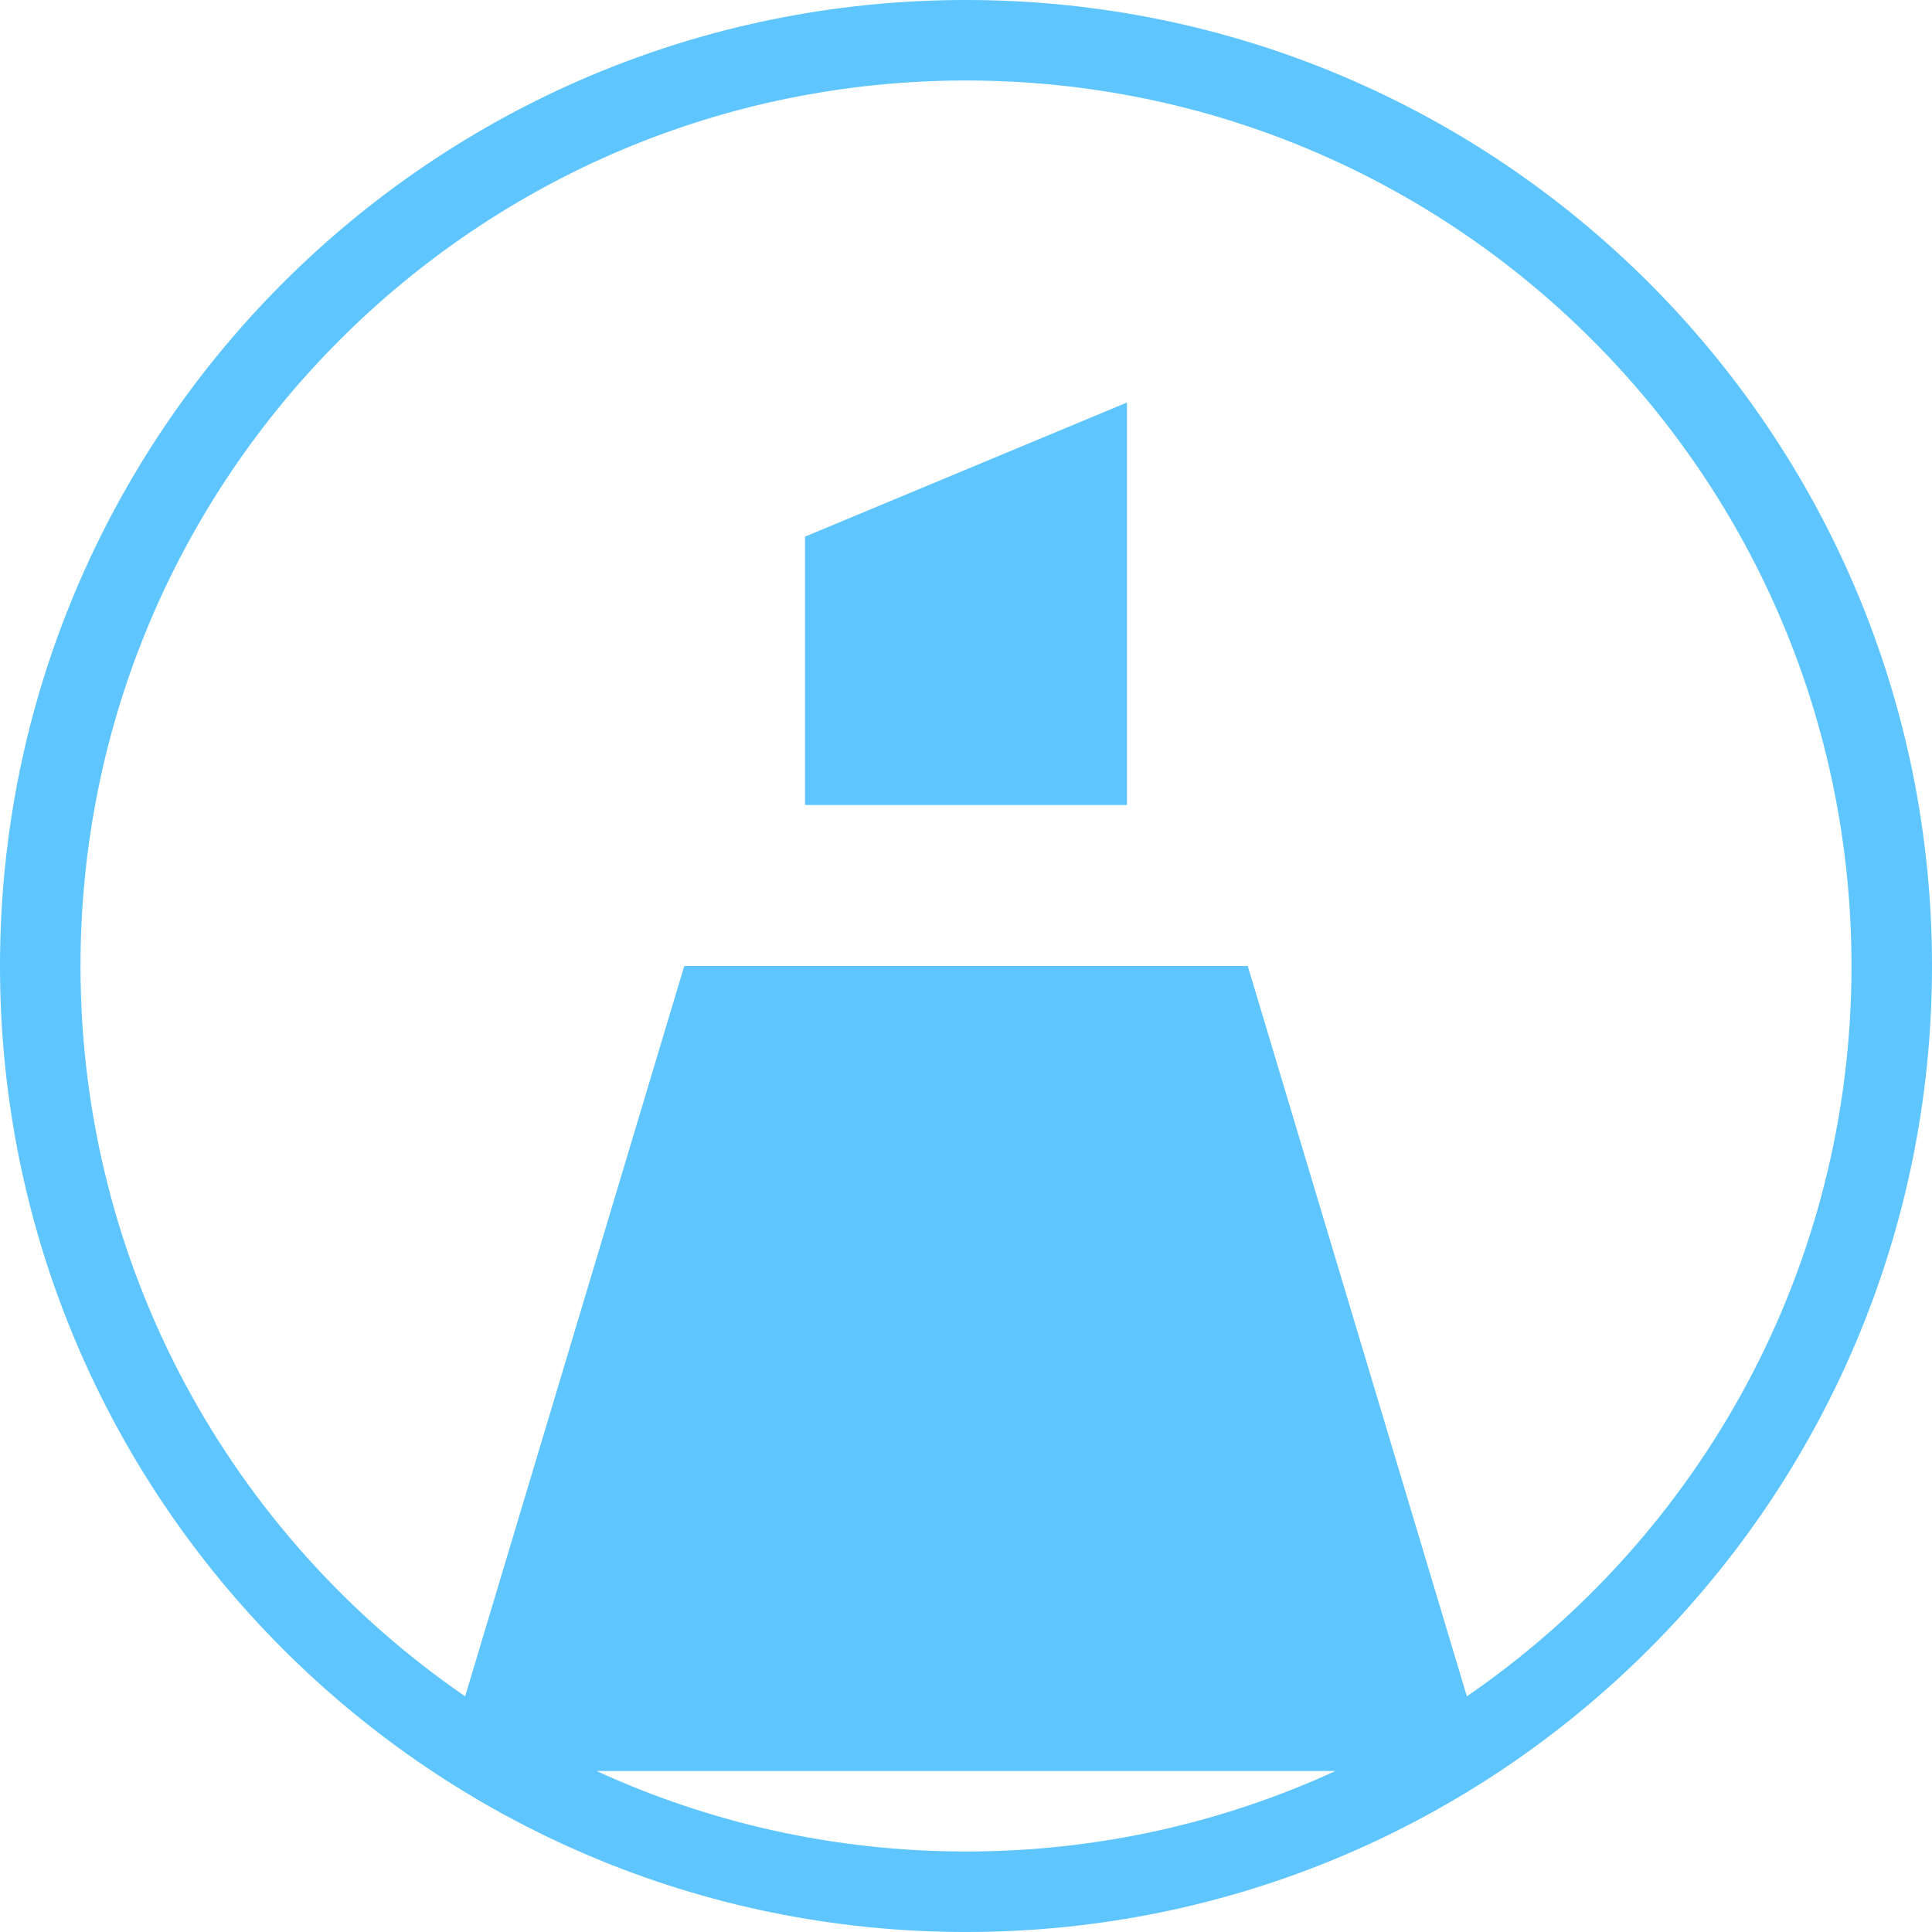
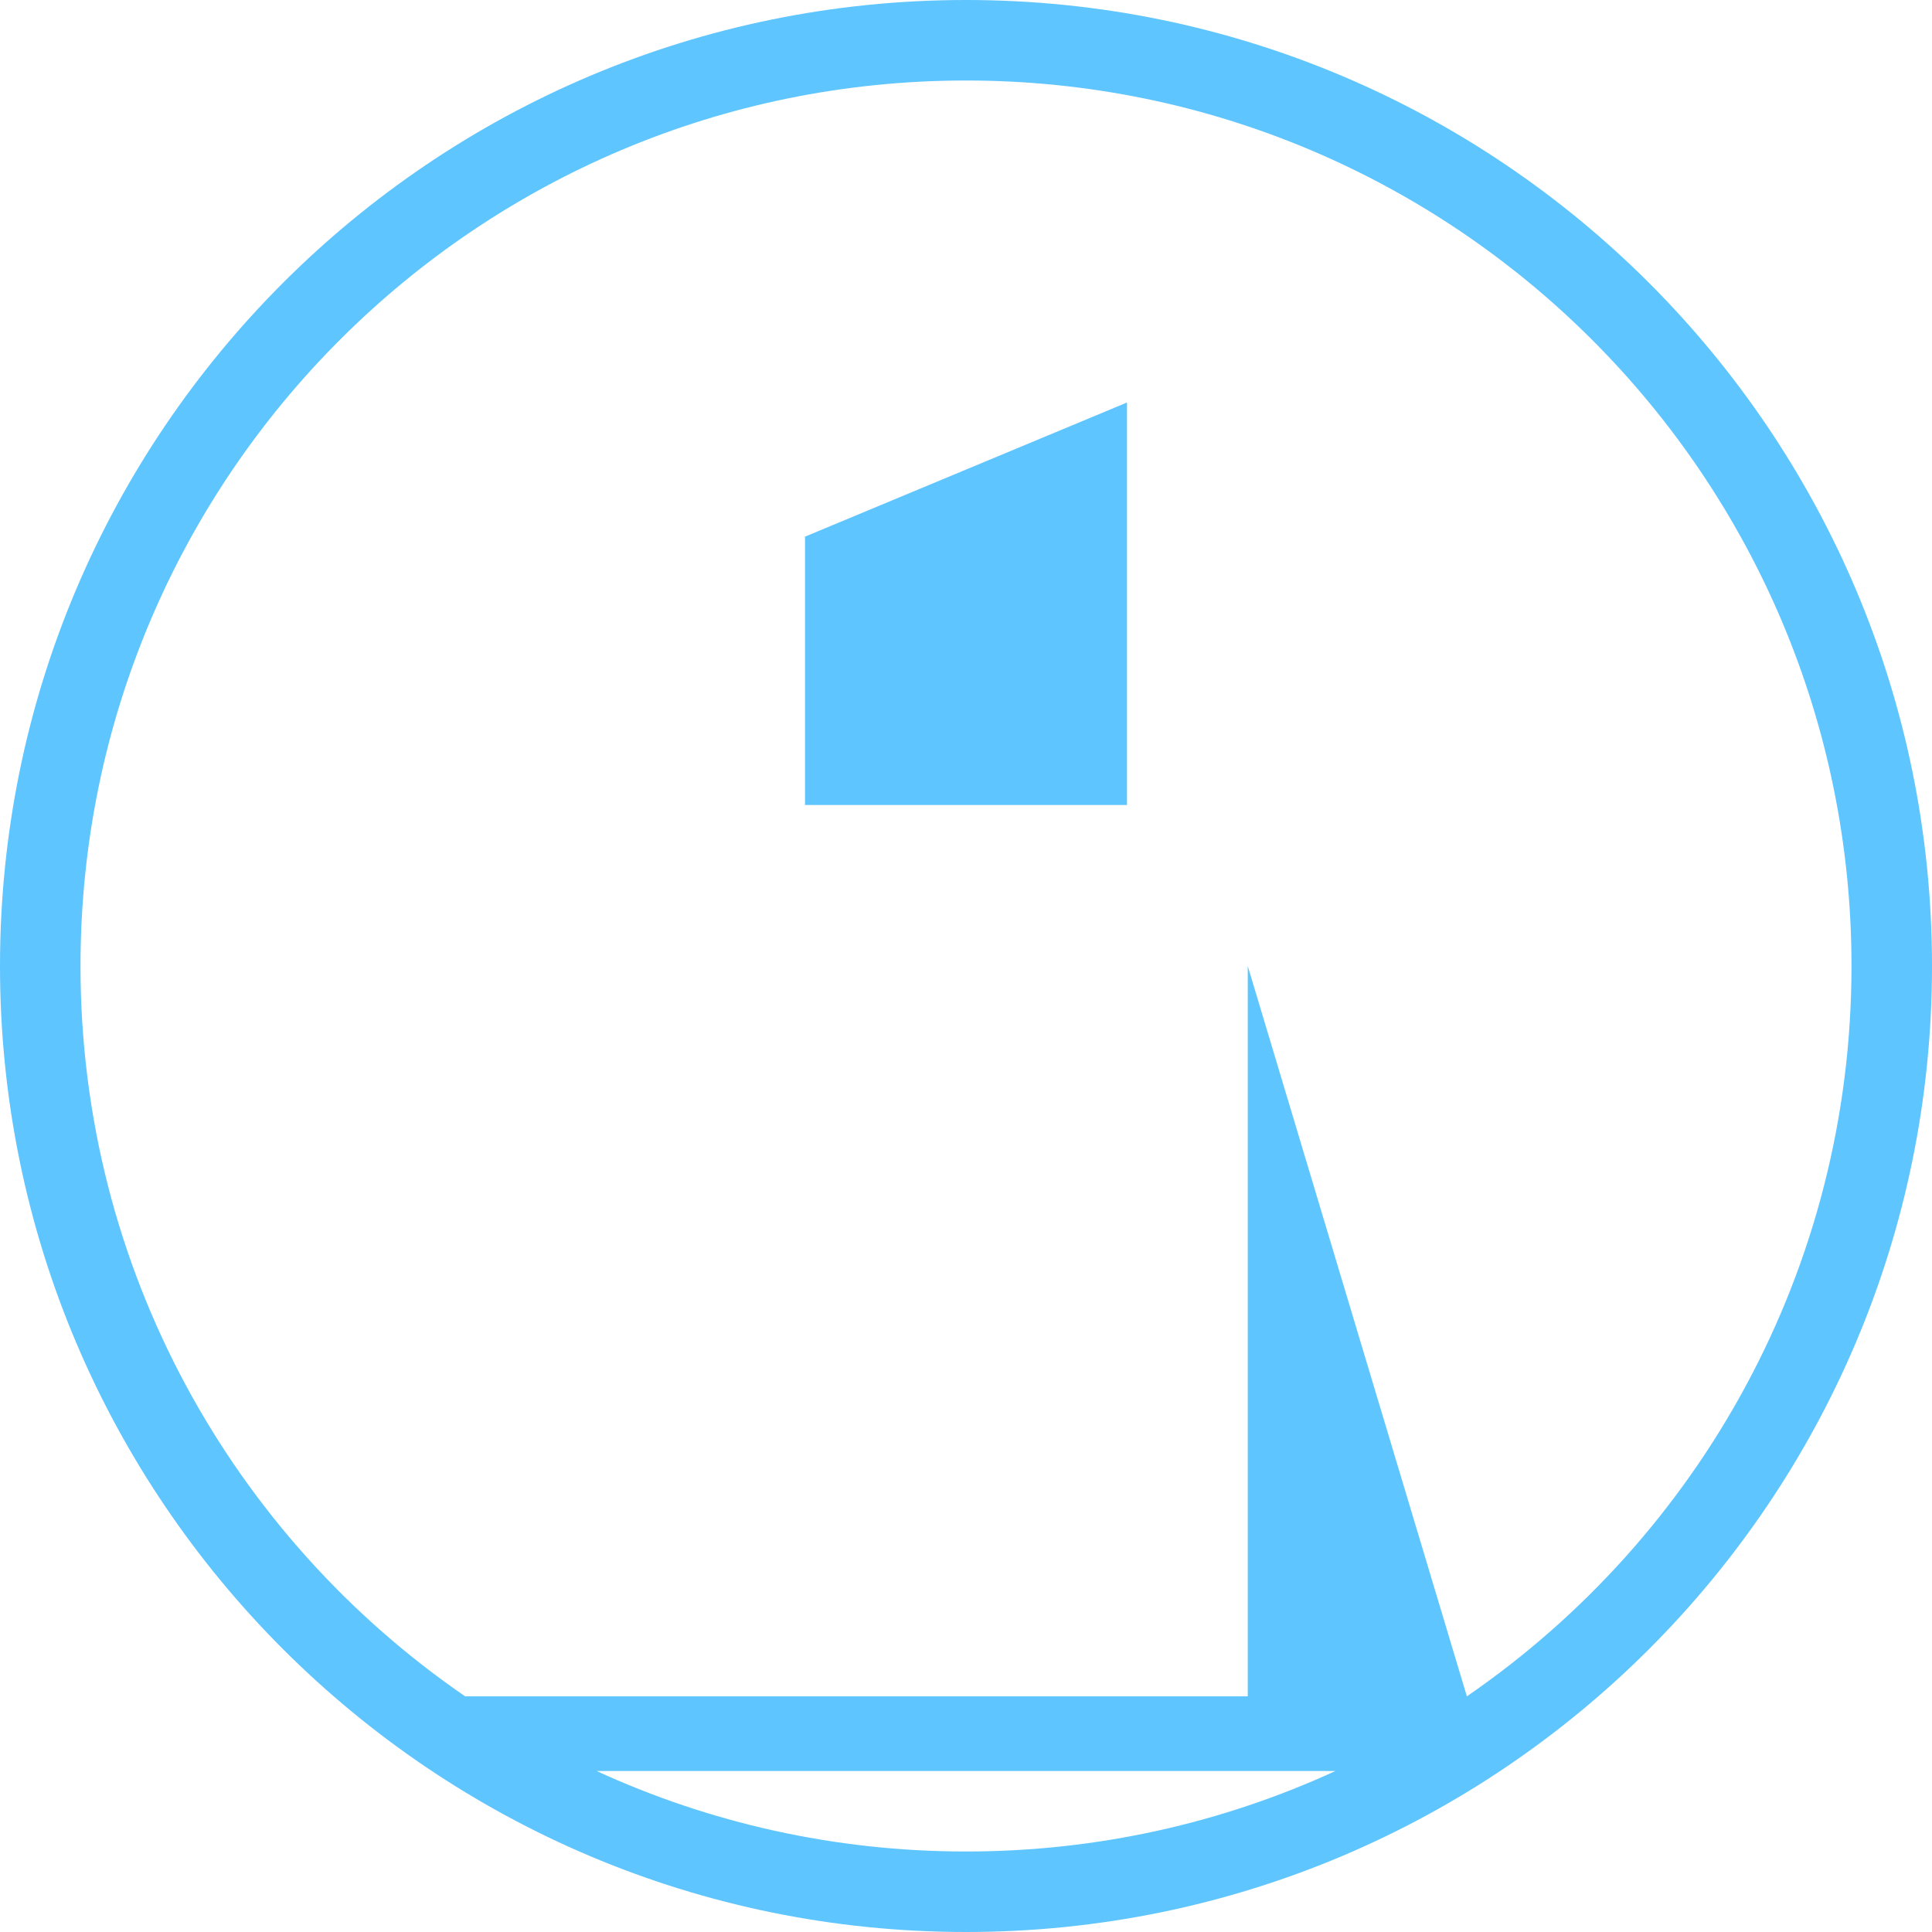
<svg xmlns="http://www.w3.org/2000/svg" width="48" height="48" viewBox="0 0 48 48" fill="none">
-   <path fill-rule="evenodd" clip-rule="evenodd" d="M24 46C27.276 46 30.384 45.284 33.178 44H14.822C17.616 45.284 20.724 46 24 46ZM31 24L36.444 42.145C42.215 38.18 46 31.532 46 24C46 11.85 36.15 2 24 2C11.85 2 2 11.85 2 24C2 31.532 5.785 38.18 11.556 42.145L17 24H31ZM24 48C37.255 48 48 37.255 48 24C48 10.745 37.255 0 24 0C10.745 0 0 10.745 0 24C0 37.255 10.745 48 24 48ZM28 20V10L20 13.333V20H28Z" fill="#5EC5FF" />
+   <path fill-rule="evenodd" clip-rule="evenodd" d="M24 46C27.276 46 30.384 45.284 33.178 44H14.822C17.616 45.284 20.724 46 24 46ZM31 24L36.444 42.145C42.215 38.18 46 31.532 46 24C46 11.85 36.15 2 24 2C11.85 2 2 11.85 2 24C2 31.532 5.785 38.18 11.556 42.145H31ZM24 48C37.255 48 48 37.255 48 24C48 10.745 37.255 0 24 0C10.745 0 0 10.745 0 24C0 37.255 10.745 48 24 48ZM28 20V10L20 13.333V20H28Z" fill="#5EC5FF" />
</svg>